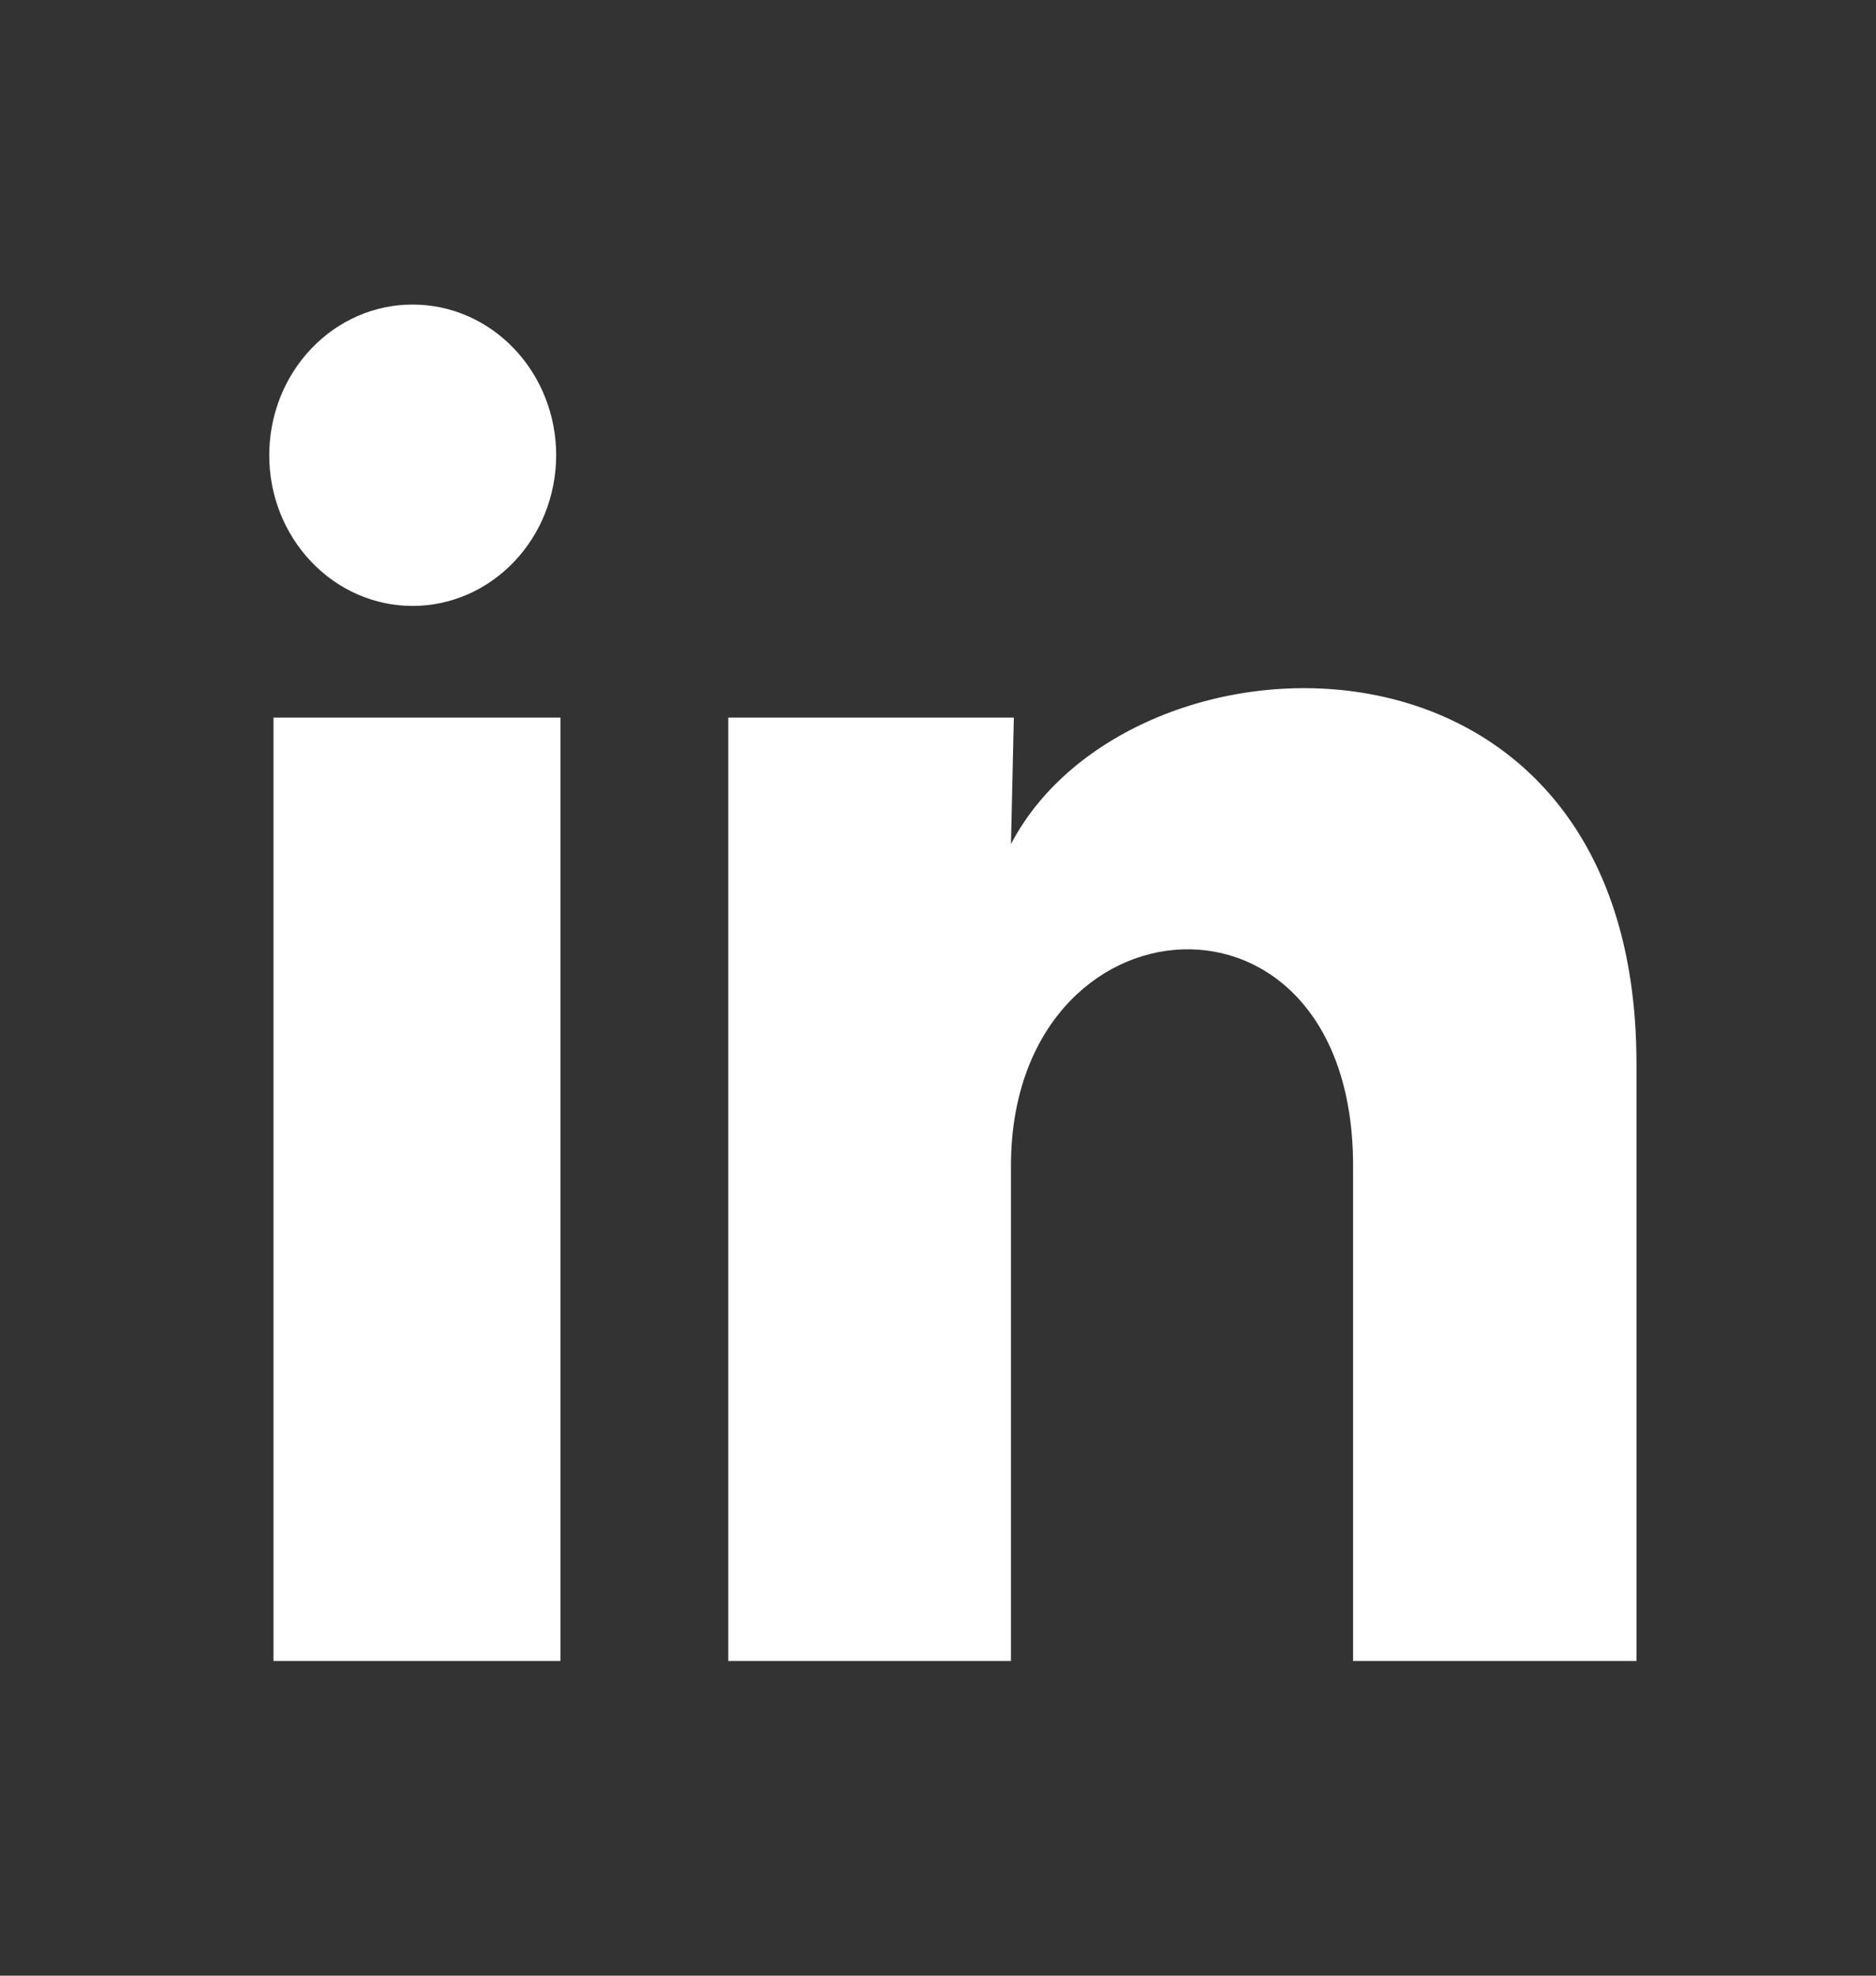
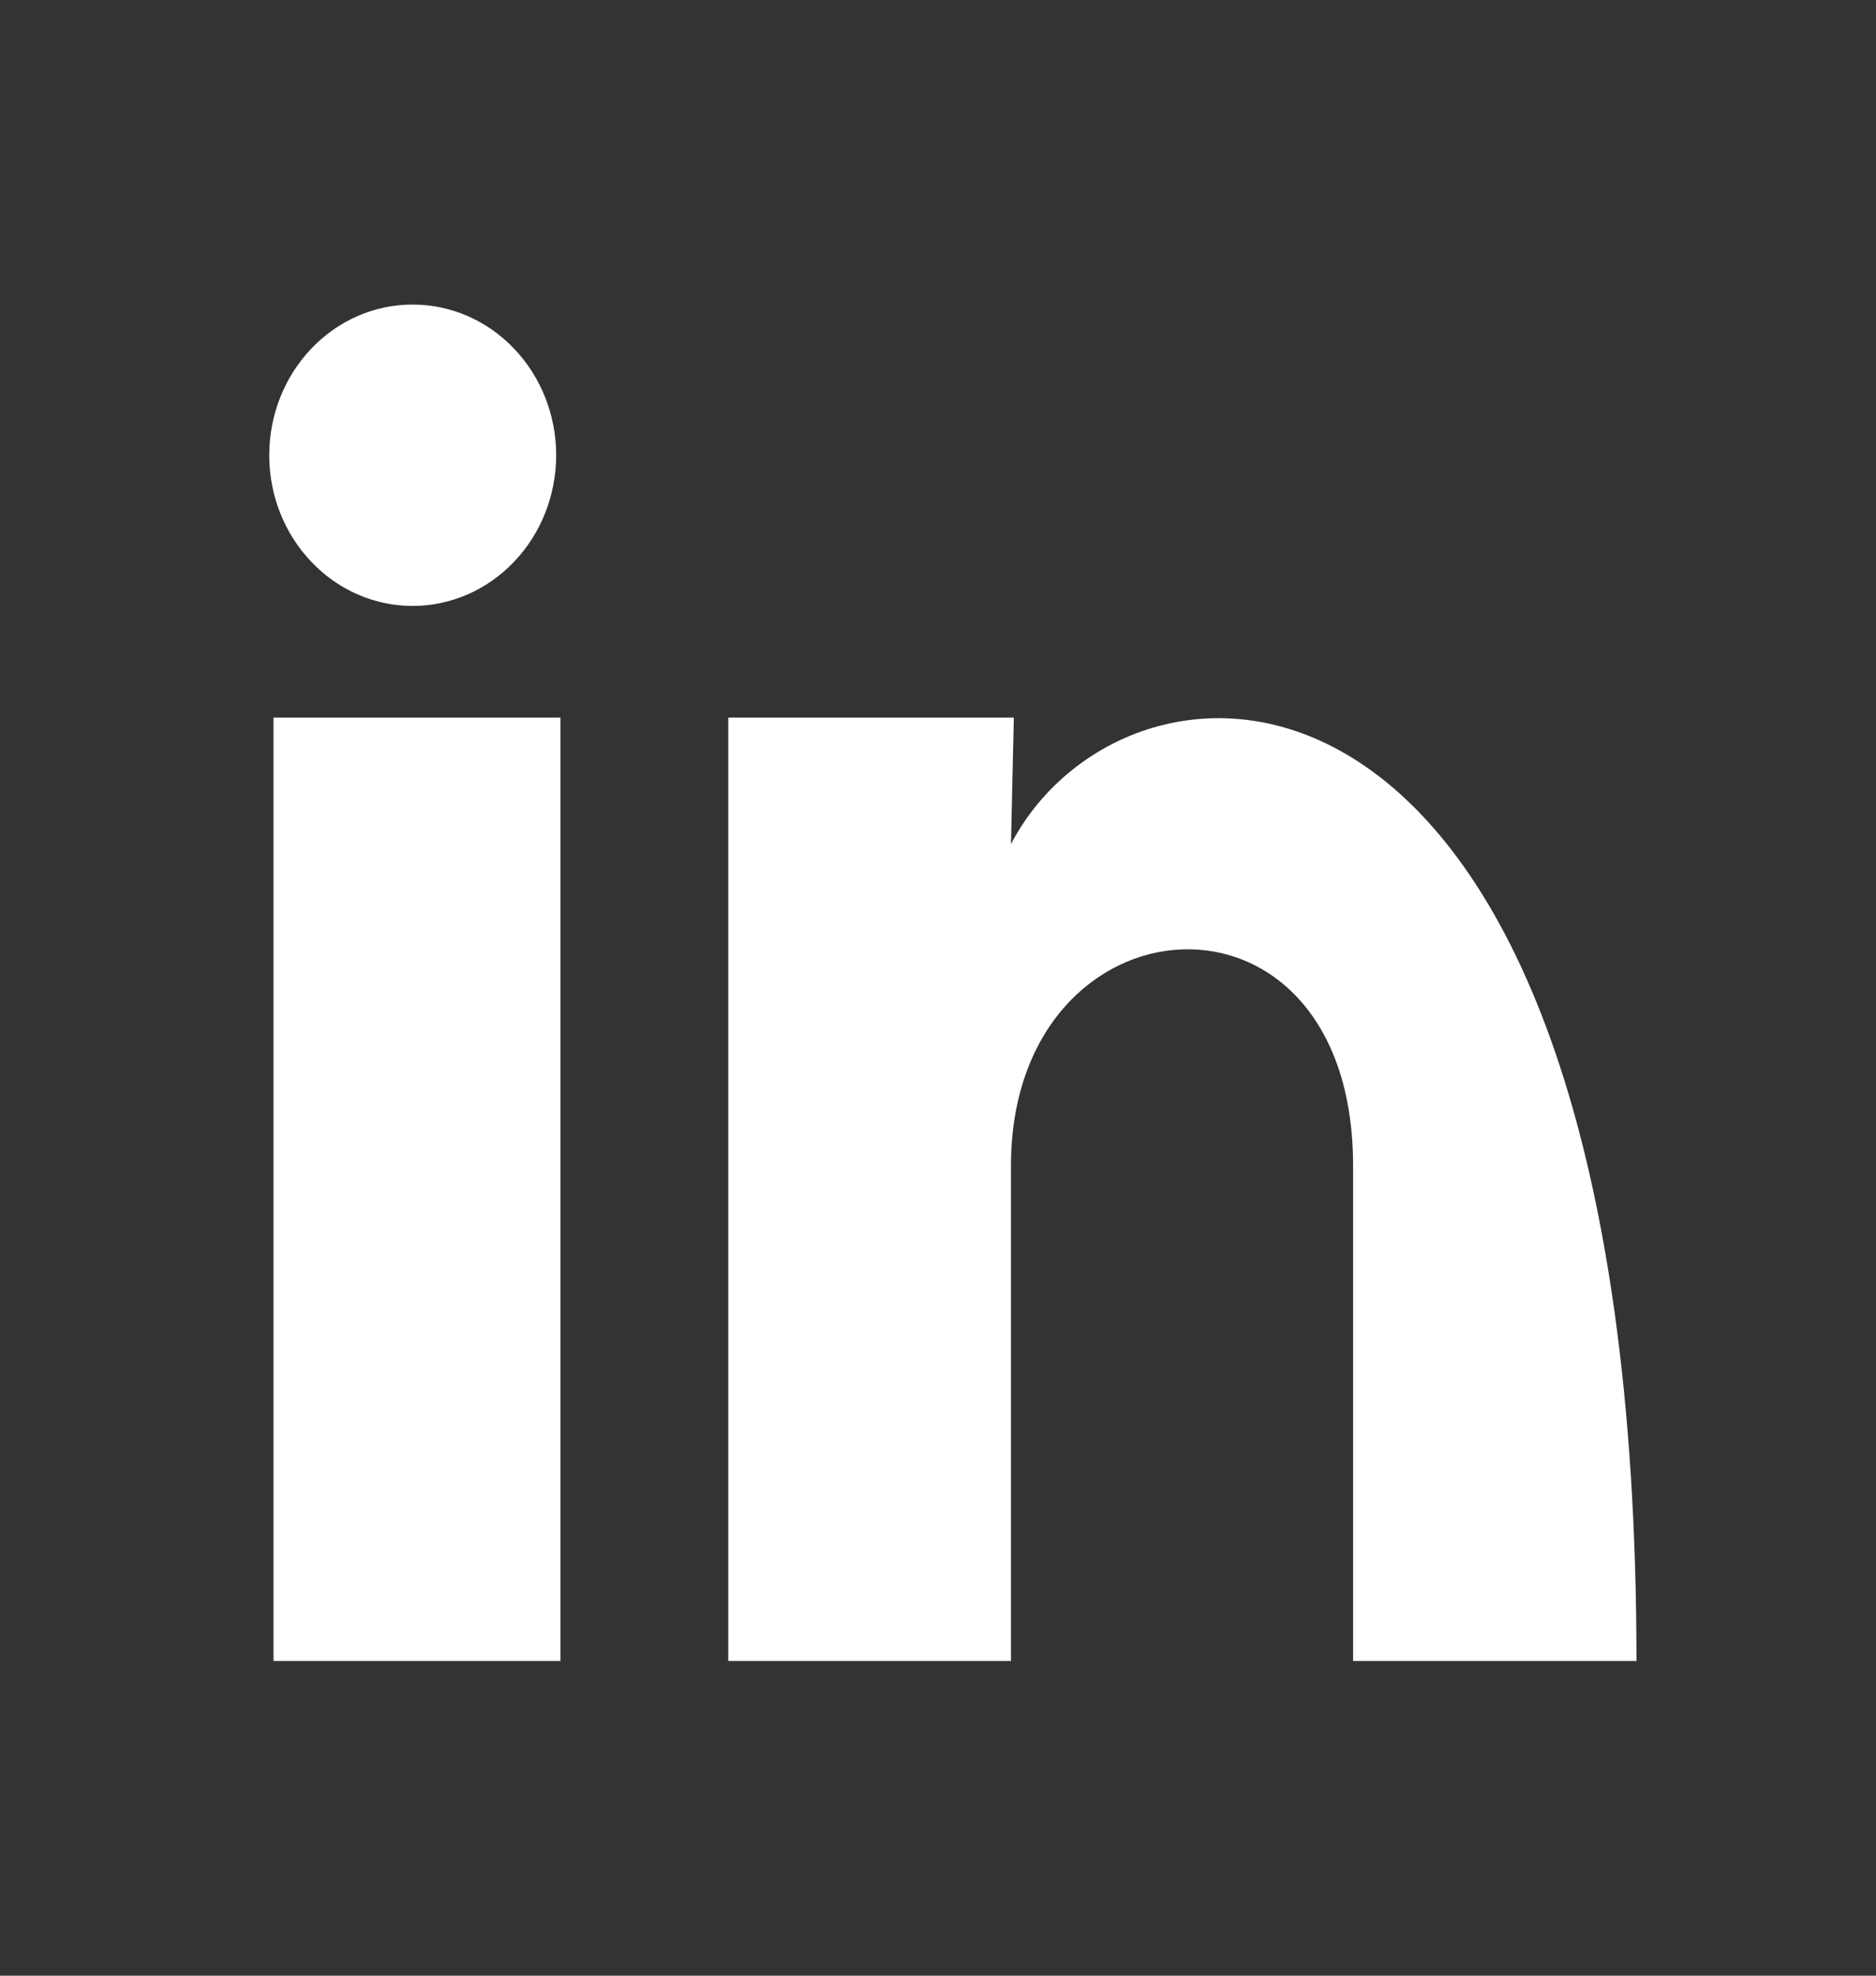
<svg xmlns="http://www.w3.org/2000/svg" width="19" height="20" viewBox="0 0 19 20" fill="none">
  <rect x="0" y="0" width="19" height="20" fill="#333333" stroke="none" />
-   <path d="M5.633 4.609C5.632 5.014 5.479 5.402 5.206 5.687C4.934 5.973 4.564 6.134 4.179 6.134C3.793 6.134 3.424 5.973 3.152 5.686C2.879 5.4 2.726 5.012 2.727 4.607C2.727 4.203 2.88 3.815 3.153 3.529C3.425 3.243 3.795 3.082 4.18 3.083C4.566 3.083 4.935 3.244 5.207 3.53C5.48 3.816 5.633 4.204 5.633 4.609ZM5.676 7.264H2.77V16.814H5.676V7.264ZM10.268 7.264H7.376V16.814H10.239V11.802C10.239 9.01 13.704 8.751 13.704 11.802V16.814H16.574V10.765C16.574 6.058 11.444 6.234 10.239 8.545L10.268 7.264Z" fill="white" />
+   <path d="M5.633 4.609C5.632 5.014 5.479 5.402 5.206 5.687C4.934 5.973 4.564 6.134 4.179 6.134C3.793 6.134 3.424 5.973 3.152 5.686C2.879 5.4 2.726 5.012 2.727 4.607C2.727 4.203 2.88 3.815 3.153 3.529C3.425 3.243 3.795 3.082 4.18 3.083C4.566 3.083 4.935 3.244 5.207 3.53C5.48 3.816 5.633 4.204 5.633 4.609ZM5.676 7.264H2.77V16.814H5.676V7.264ZM10.268 7.264H7.376V16.814H10.239V11.802C10.239 9.01 13.704 8.751 13.704 11.802V16.814H16.574C16.574 6.058 11.444 6.234 10.239 8.545L10.268 7.264Z" fill="white" />
</svg>